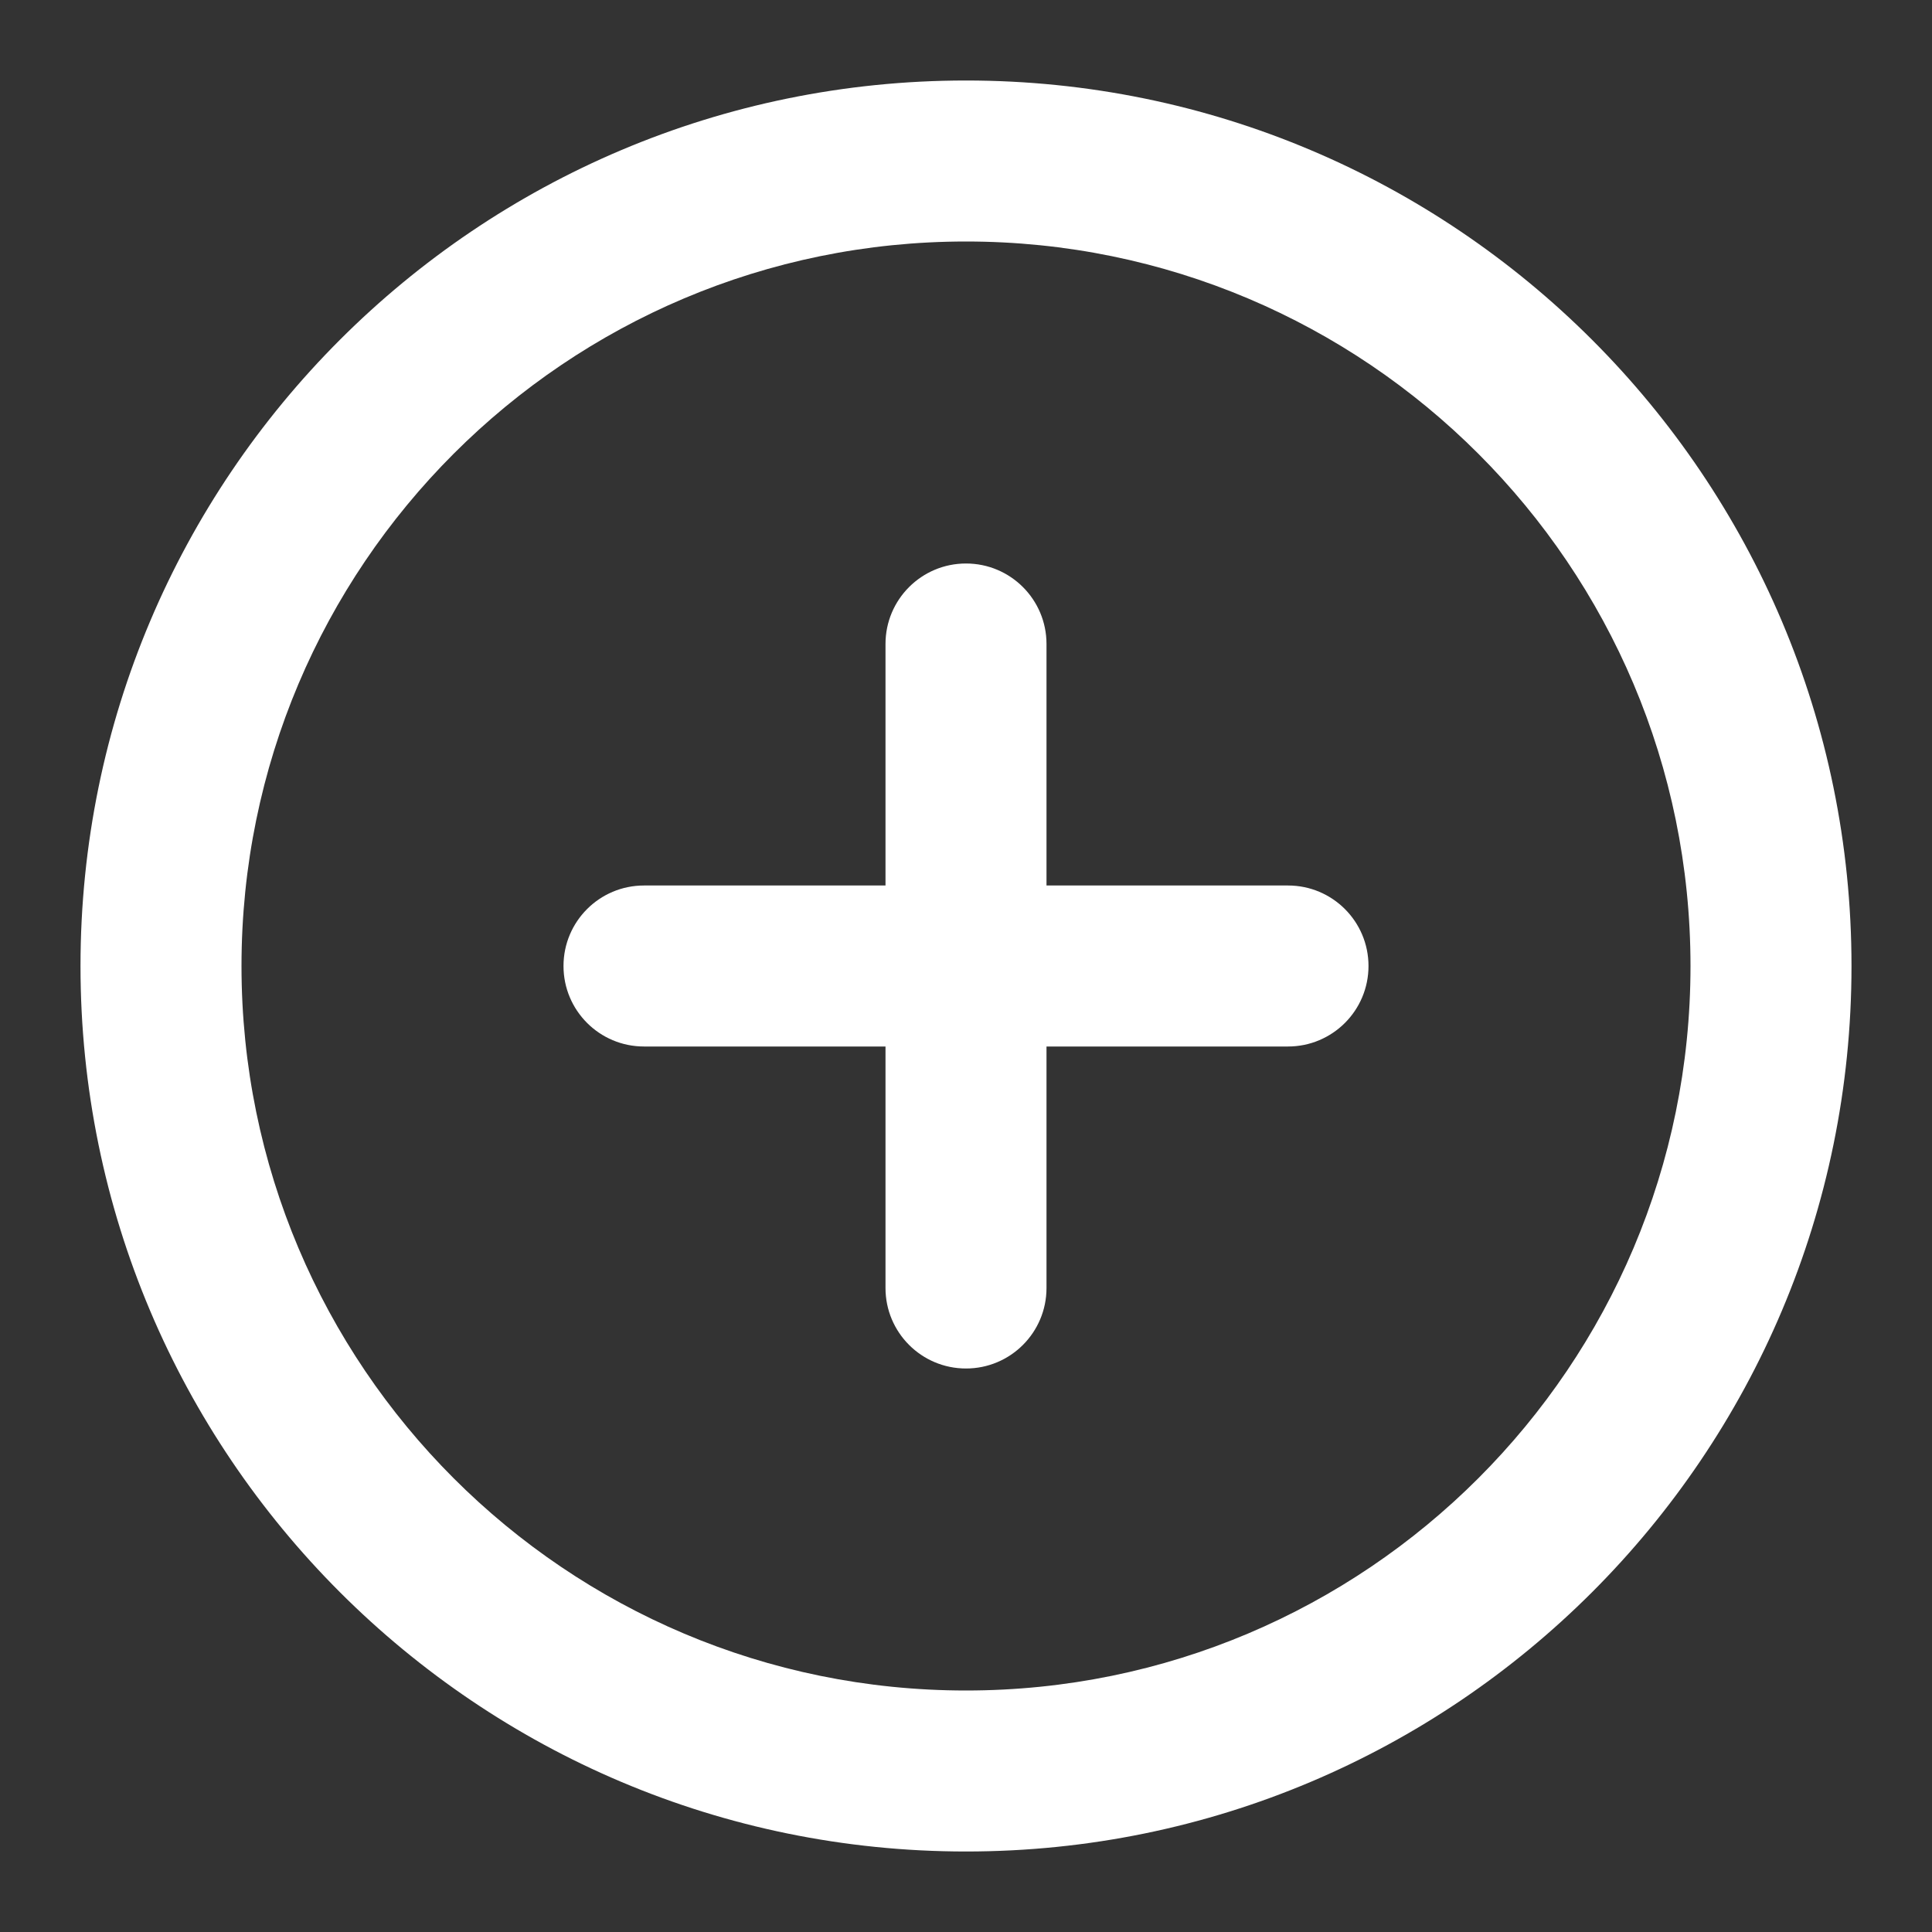
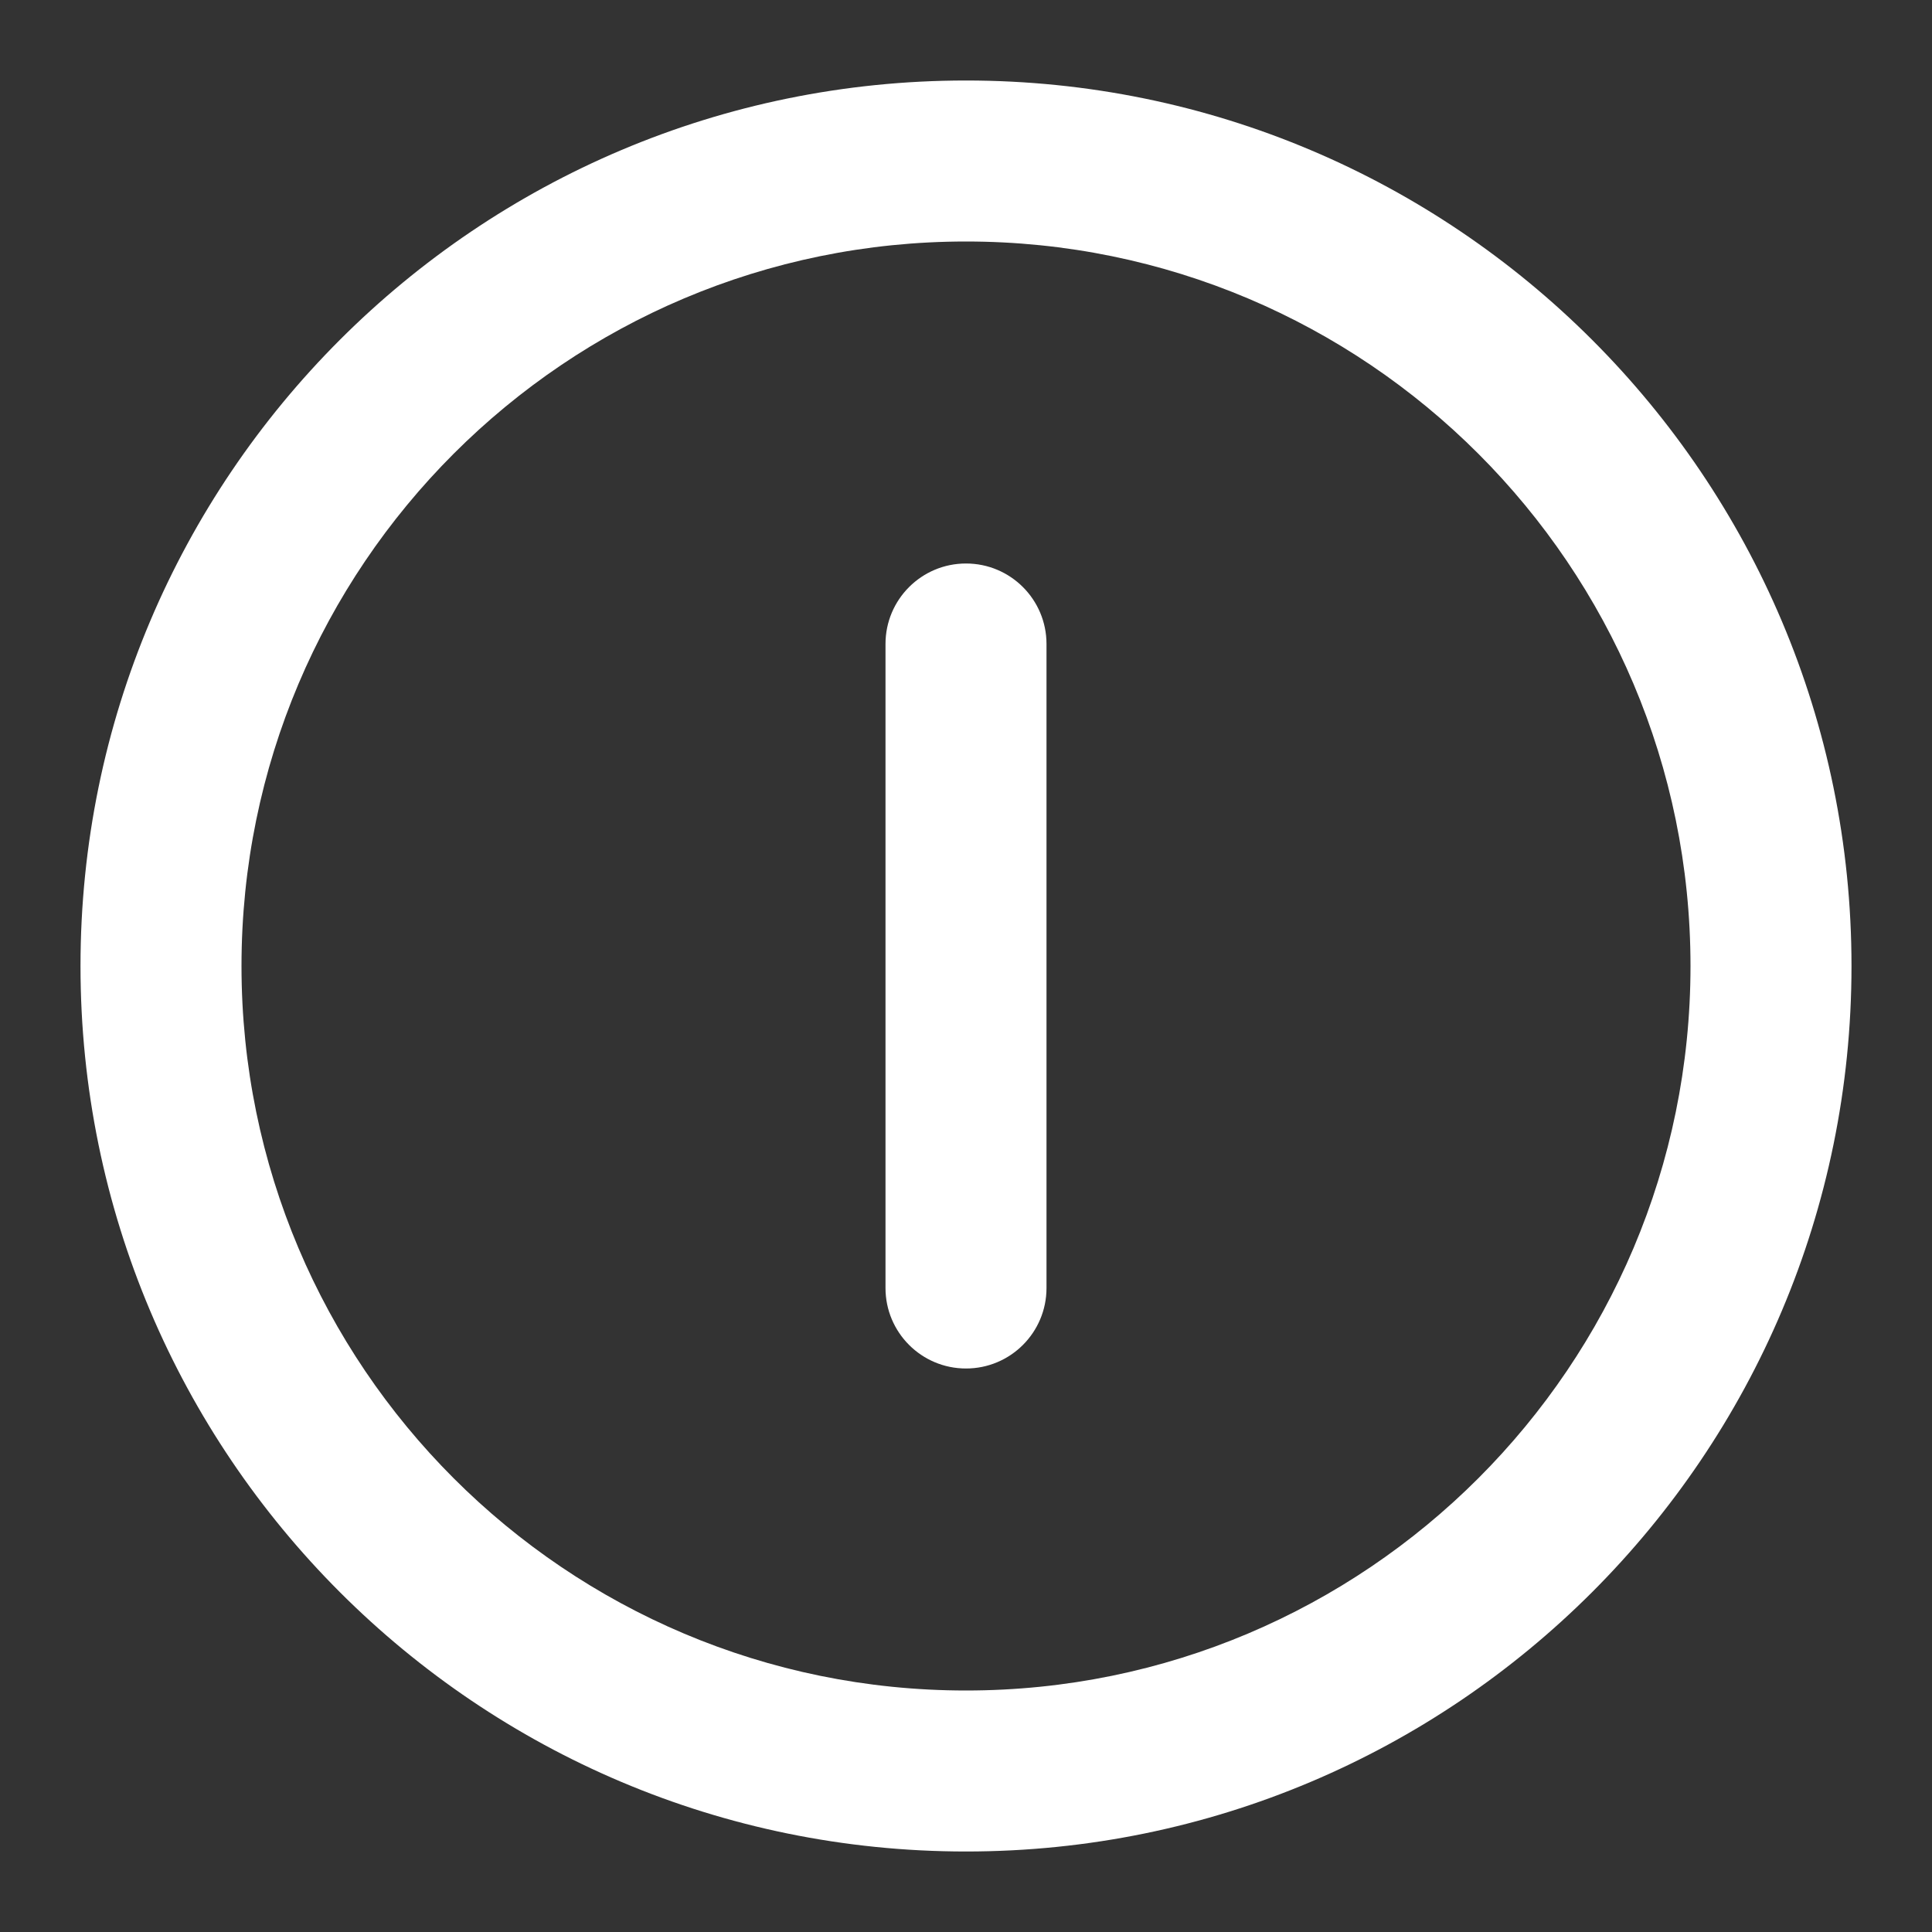
<svg xmlns="http://www.w3.org/2000/svg" width="48" height="48" viewBox="0 0 48 48" fill="none">
  <rect x="0" y="0" width="48" height="48" fill="#333333" stroke="none" />
  <path fill-rule="evenodd" clip-rule="evenodd" d="M24 6C14.059 6 6 14.059 6 24C6 33.941 14.059 42 24 42C33.941 42 42 33.941 42 24C42 14.059 33.941 6 24 6ZM2 24C2 11.85 11.85 2 24 2C36.15 2 46 11.85 46 24C46 36.15 36.15 46 24 46C11.85 46 2 36.15 2 24Z" fill="white" />
  <path fill-rule="evenodd" clip-rule="evenodd" d="M24 14C25.105 14 26 14.895 26 16V32C26 33.105 25.105 34 24 34C22.895 34 22 33.105 22 32V16C22 14.895 22.895 14 24 14Z" fill="white" />
-   <path fill-rule="evenodd" clip-rule="evenodd" d="M14 24C14 22.895 14.895 22 16 22H32C33.105 22 34 22.895 34 24C34 25.105 33.105 26 32 26H16C14.895 26 14 25.105 14 24Z" fill="white" />
</svg>